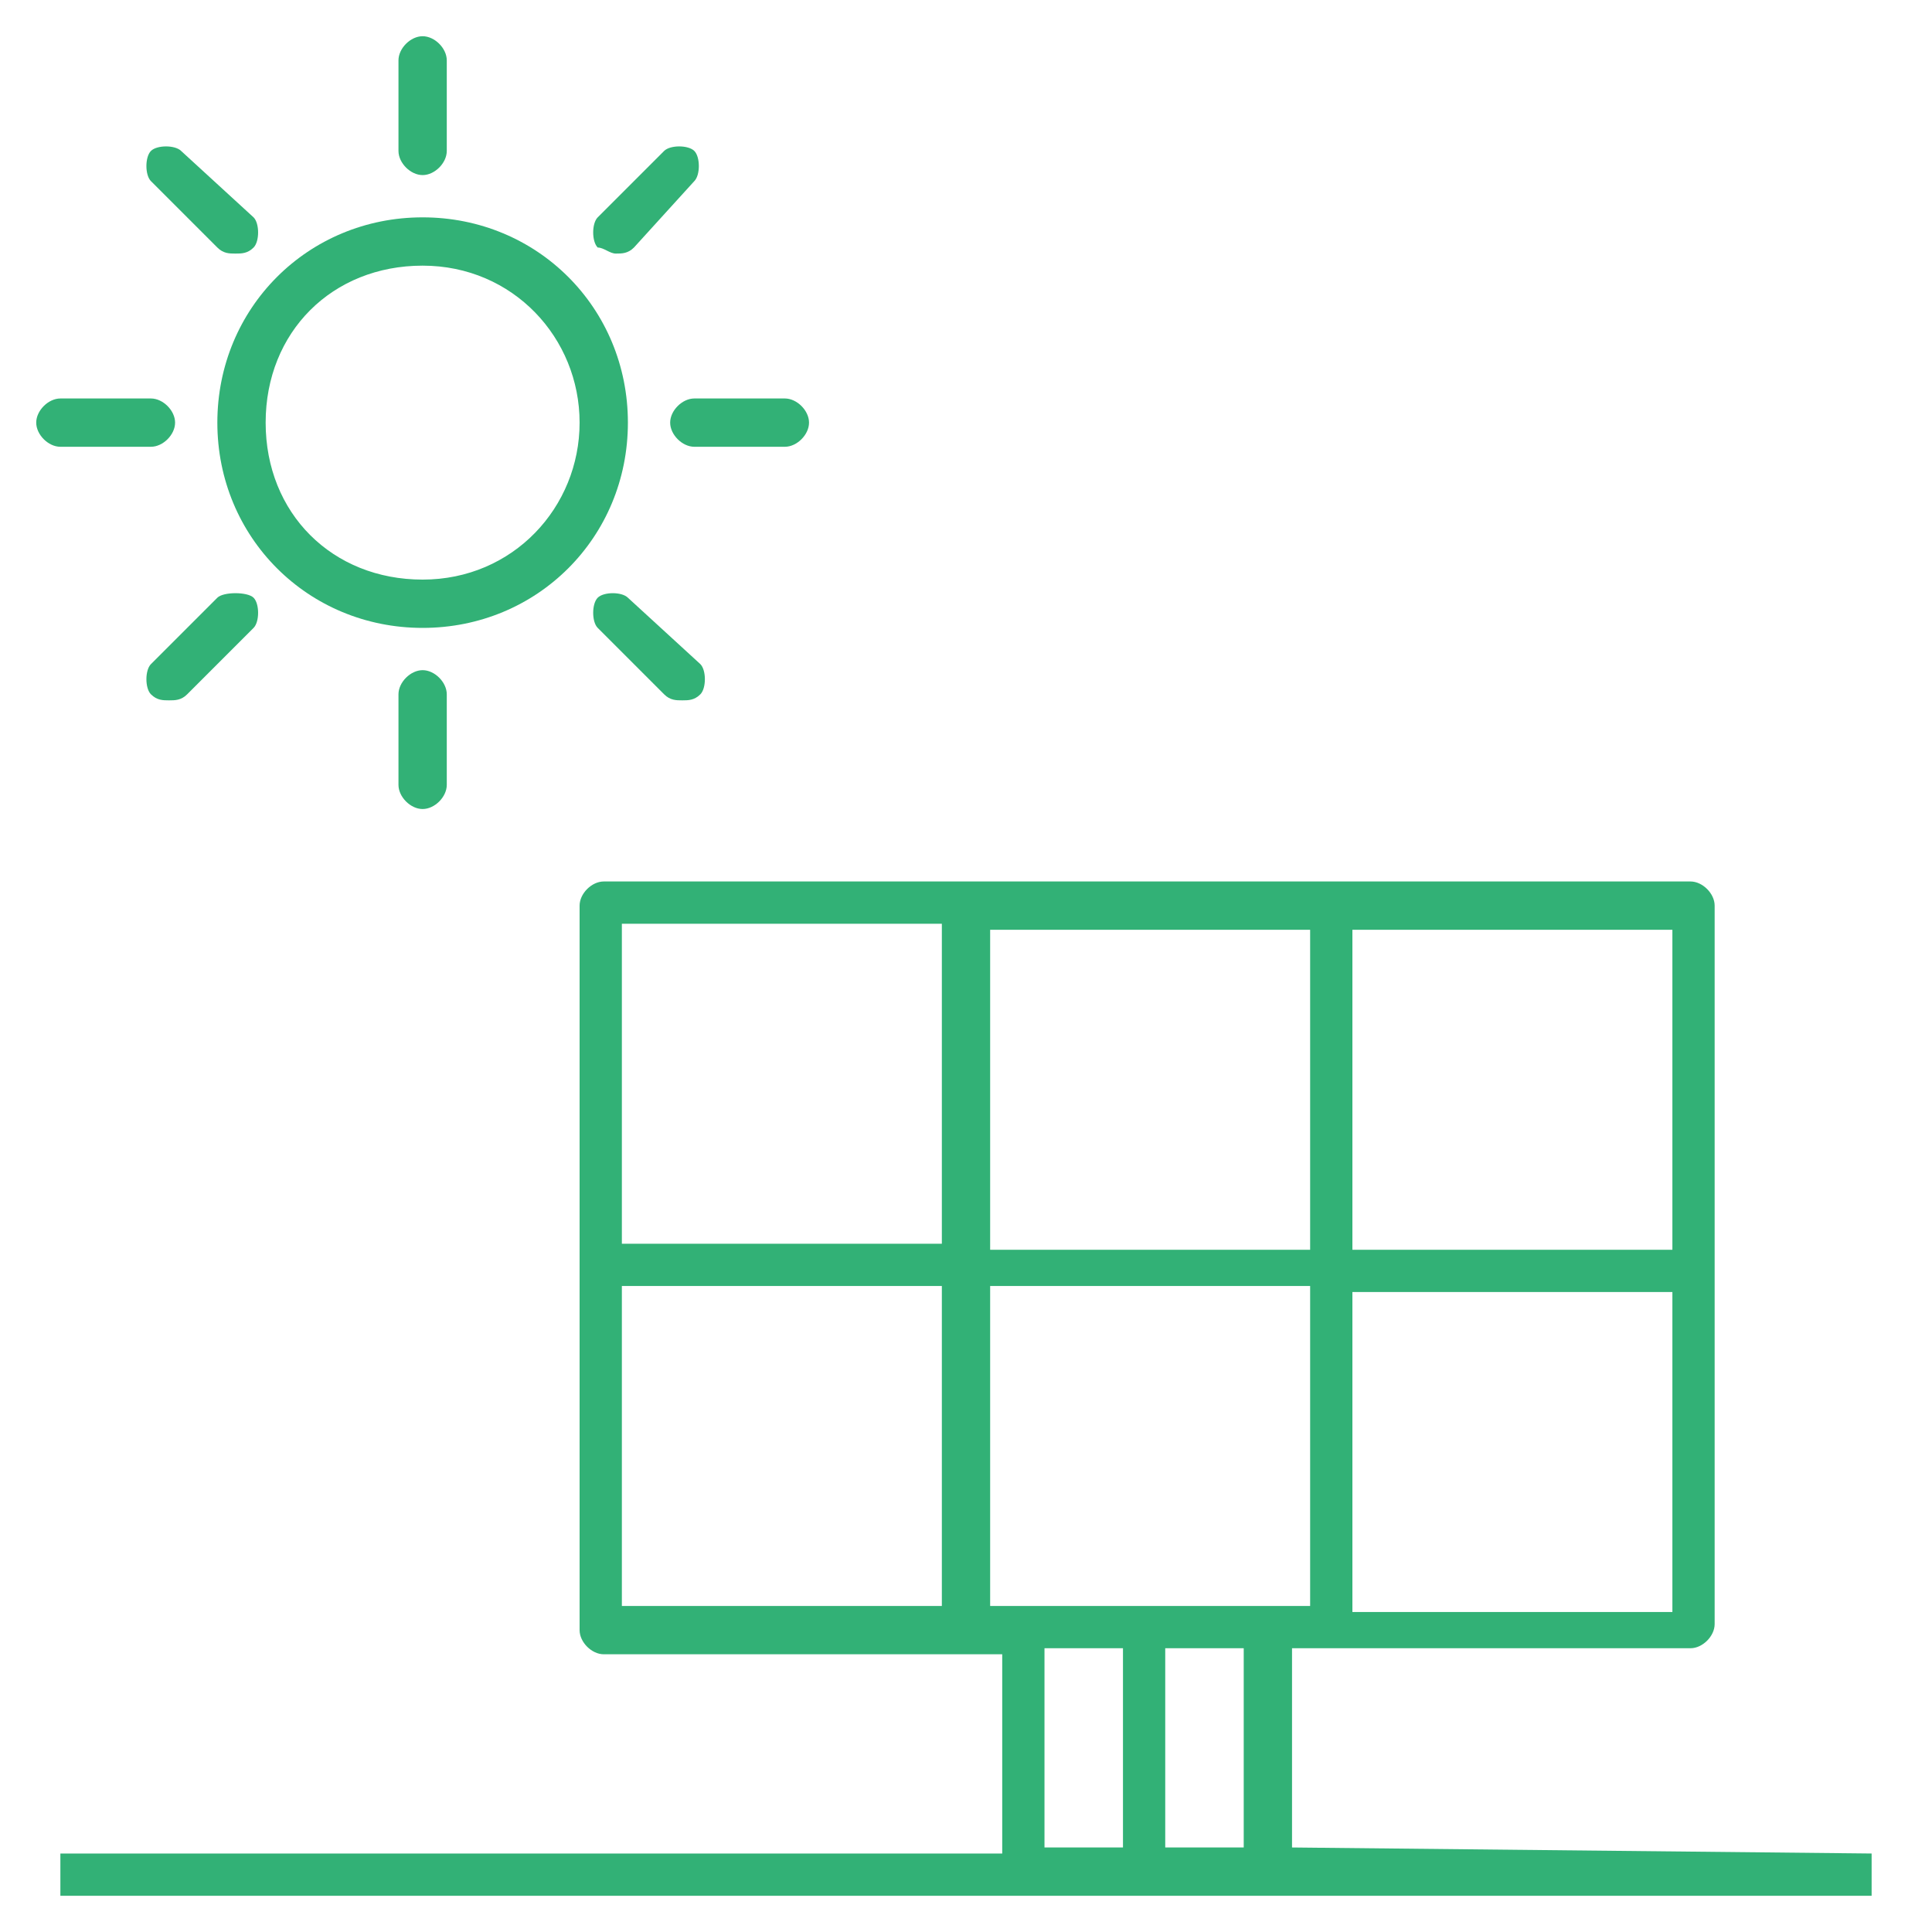
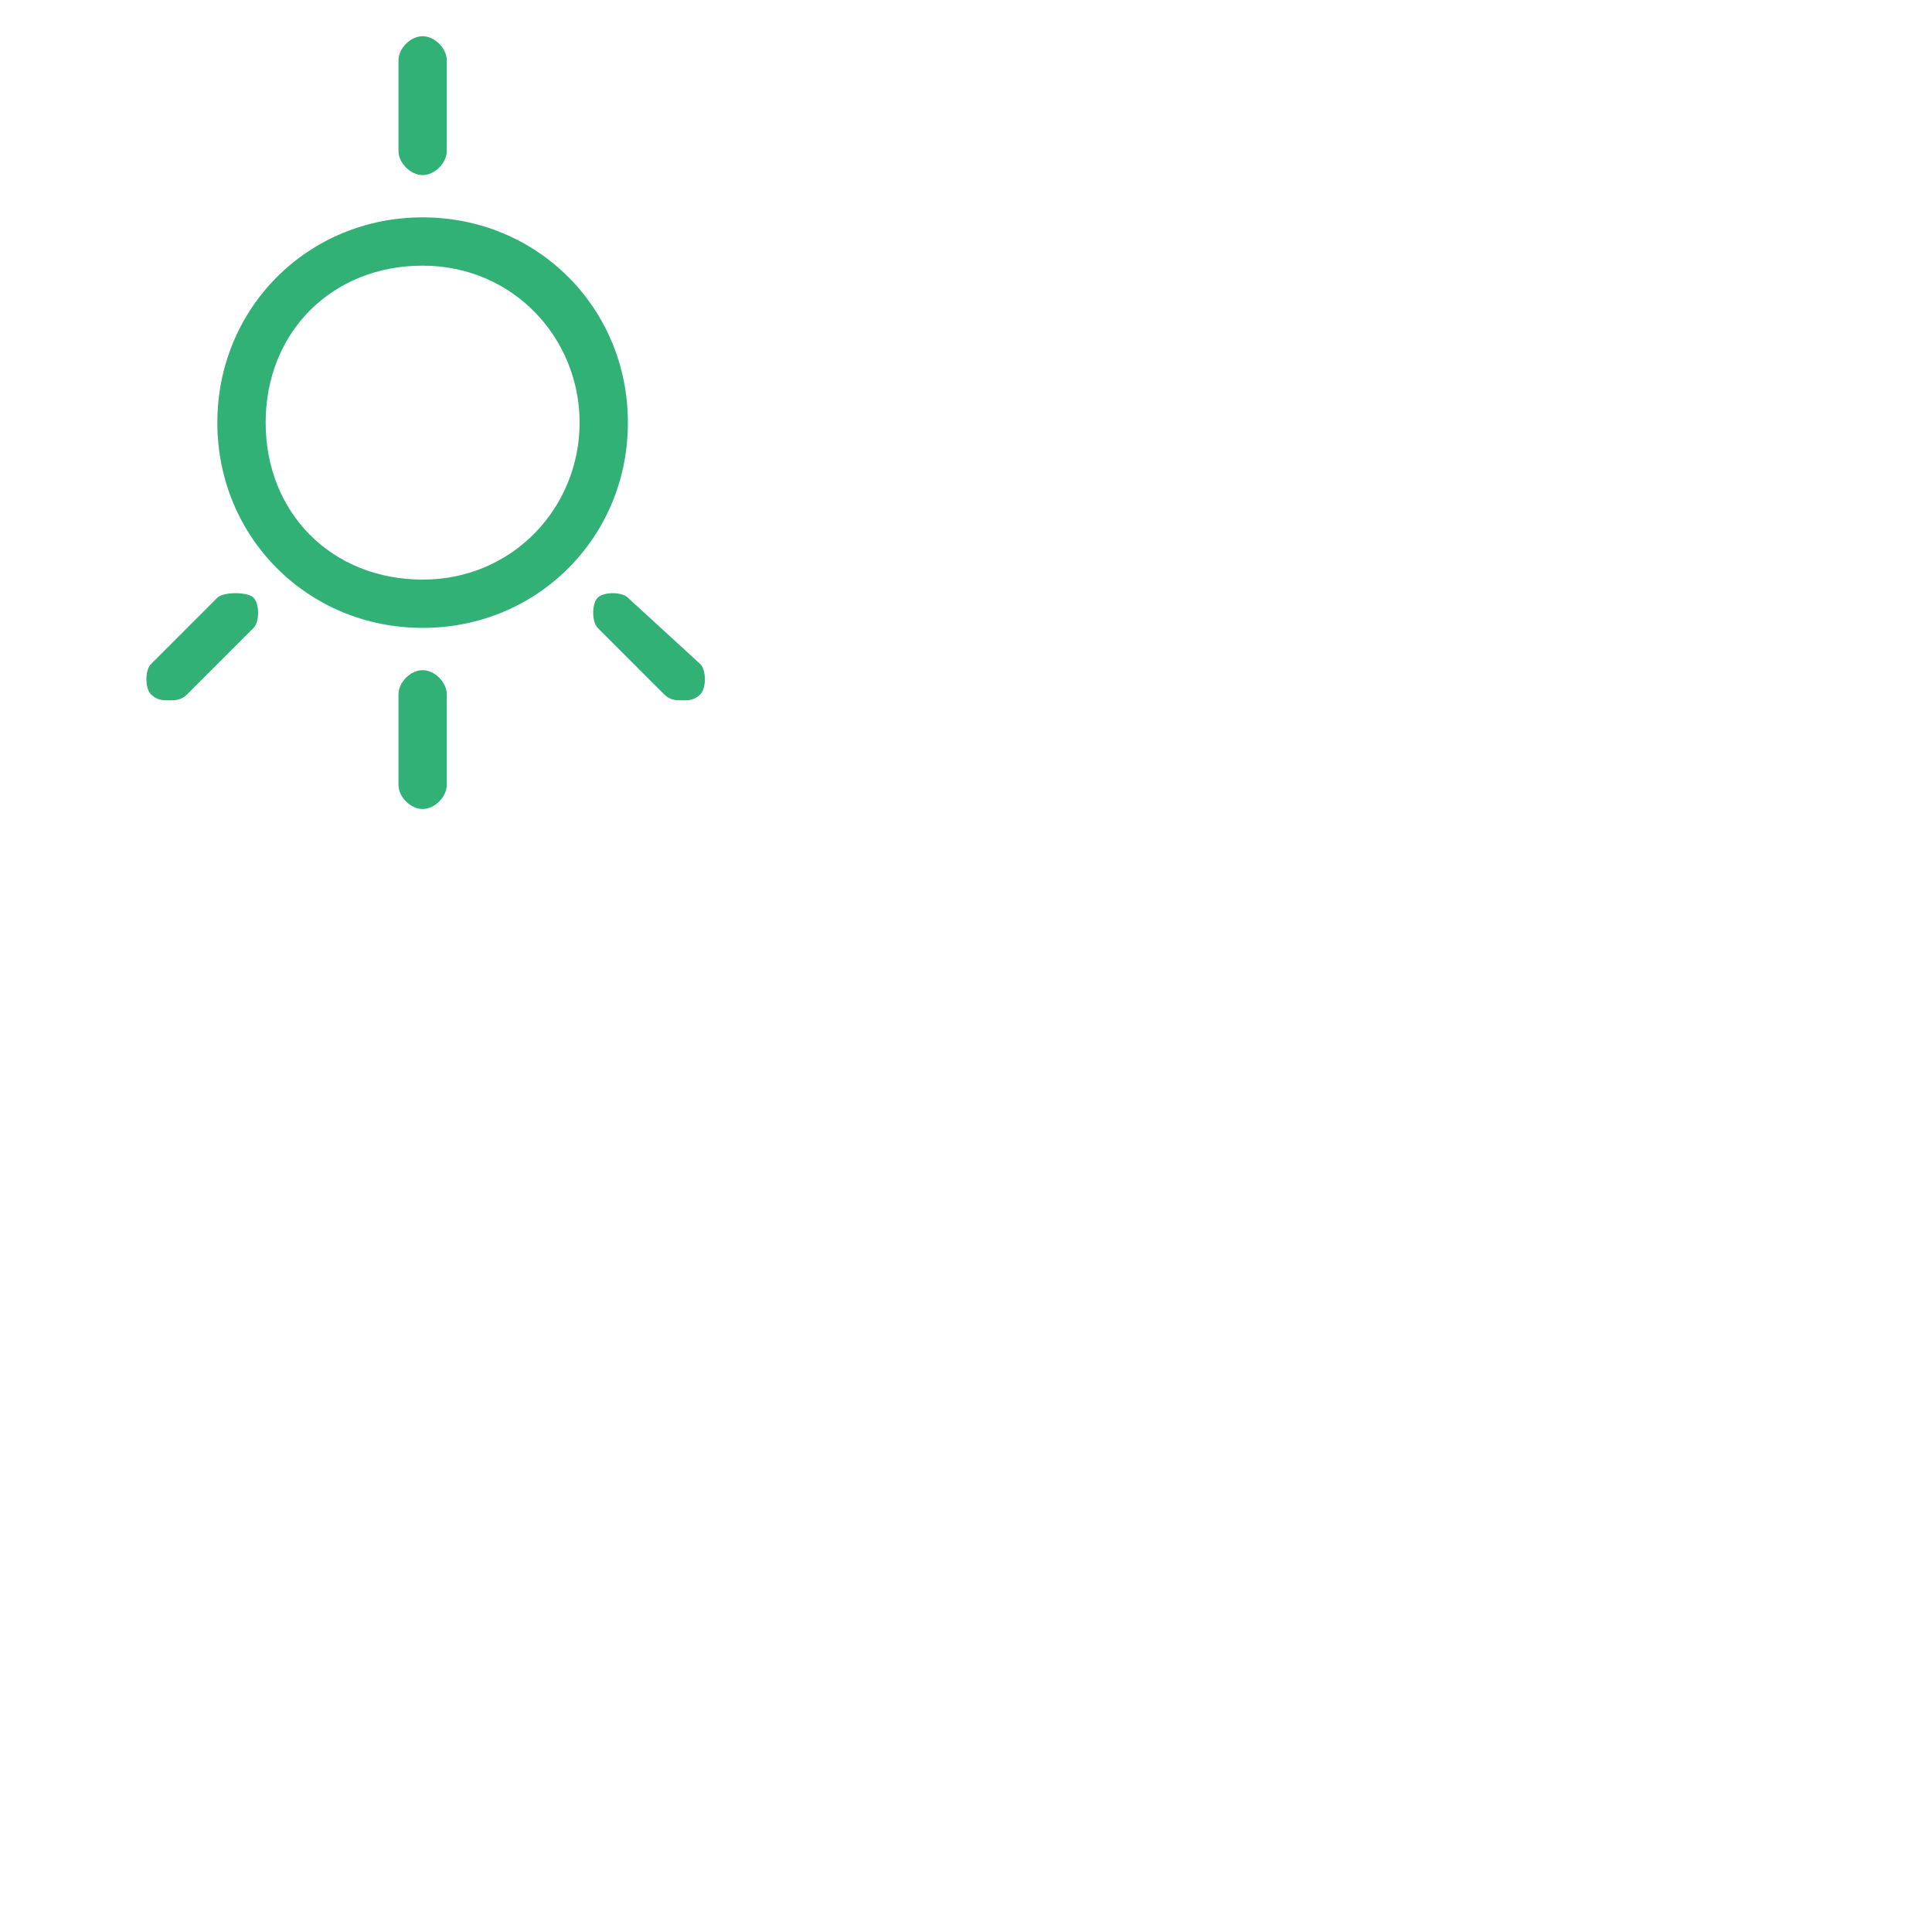
<svg xmlns="http://www.w3.org/2000/svg" version="1.1" id="Ebene_1" x="0px" y="0px" viewBox="0 0 32 32" style="enable-background:new 0 0 32 32;" xml:space="preserve">
  <style type="text/css">
	.st0{fill:#32B176;}
</style>
  <g id="Pictograms_x5F_positive">
    <g>
      <path class="st0" d="M7,2.9c0.2,0,0.4-0.2,0.4-0.4V1c0-0.2-0.2-0.4-0.4-0.4S6.6,0.8,6.6,1v1.5C6.6,2.7,6.8,2.9,7,2.9z" />
      <path class="st0" d="M10.4,9.9c-0.1-0.1-0.4-0.1-0.5,0s-0.1,0.4,0,0.5l1.1,1.1c0.1,0.1,0.2,0.1,0.3,0.1s0.2,0,0.3-0.1    s0.1-0.4,0-0.5L10.4,9.9z" />
-       <path class="st0" d="M11.1,7c0,0.2,0.2,0.4,0.4,0.4H13c0.2,0,0.4-0.2,0.4-0.4S13.2,6.6,13,6.6h-1.5C11.3,6.6,11.1,6.8,11.1,7z" />
-       <path class="st0" d="M10.2,4.2c0.1,0,0.2,0,0.3-0.1l1-1.1c0.1-0.1,0.1-0.4,0-0.5s-0.4-0.1-0.5,0L9.9,3.6C9.8,3.7,9.8,4,9.9,4.1    C10,4.1,10.1,4.2,10.2,4.2z" />
      <path class="st0" d="M6.6,11.5V13c0,0.2,0.2,0.4,0.4,0.4s0.4-0.2,0.4-0.4v-1.5c0-0.2-0.2-0.4-0.4-0.4S6.6,11.3,6.6,11.5z" />
-       <path class="st0" d="M2.5,7.4c0.2,0,0.4-0.2,0.4-0.4S2.7,6.6,2.5,6.6H1C0.8,6.6,0.6,6.8,0.6,7S0.8,7.4,1,7.4H2.5z" />
      <path class="st0" d="M7,10.4c1.9,0,3.4-1.5,3.4-3.4S8.9,3.6,7,3.6S3.6,5.1,3.6,7S5.1,10.4,7,10.4z M7,4.4c1.5,0,2.6,1.2,2.6,2.6    S8.5,9.6,7,9.6S4.4,8.5,4.4,7S5.5,4.4,7,4.4z" />
-       <path class="st0" d="M3.6,4.1c0.1,0.1,0.2,0.1,0.3,0.1s0.2,0,0.3-0.1c0.1-0.1,0.1-0.4,0-0.5L3,2.5c-0.1-0.1-0.4-0.1-0.5,0    S2.4,2.9,2.5,3L3.6,4.1z" />
      <path class="st0" d="M3.6,9.9L2.5,11c-0.1,0.1-0.1,0.4,0,0.5s0.2,0.1,0.3,0.1s0.2,0,0.3-0.1l1.1-1.1c0.1-0.1,0.1-0.4,0-0.5    S3.7,9.8,3.6,9.9z" />
-       <path class="st0" d="M21.4,30.6v-3.3H28c0.2,0,0.4-0.2,0.4-0.4V15c0-0.2-0.2-0.4-0.4-0.4H10c-0.2,0-0.4,0.2-0.4,0.4v12    c0,0.2,0.2,0.4,0.4,0.4h6.6v3.3H1v0.7h30v-0.7L21.4,30.6L21.4,30.6z M22.4,15.4h5.3v5.3h-5.3C22.4,20.7,22.4,15.4,22.4,15.4z     M22.4,21.4h5.3v5.3h-5.3C22.4,26.7,22.4,21.4,22.4,21.4z M16.4,15.4h5.3v5.3h-5.3C16.4,20.7,16.4,15.4,16.4,15.4z M15.6,26.6    h-5.3v-5.3h5.3V26.6z M15.6,20.6h-5.3v-5.3h5.3V20.6z M16.4,26.6v-5.3h5.3v5.3C21.7,26.6,16.4,26.6,16.4,26.6z M18.6,30.6h-1.3    v-3.3h1.3V30.6z M20.6,30.6h-1.3v-3.3h1.3V30.6z" />
    </g>
  </g>
</svg>